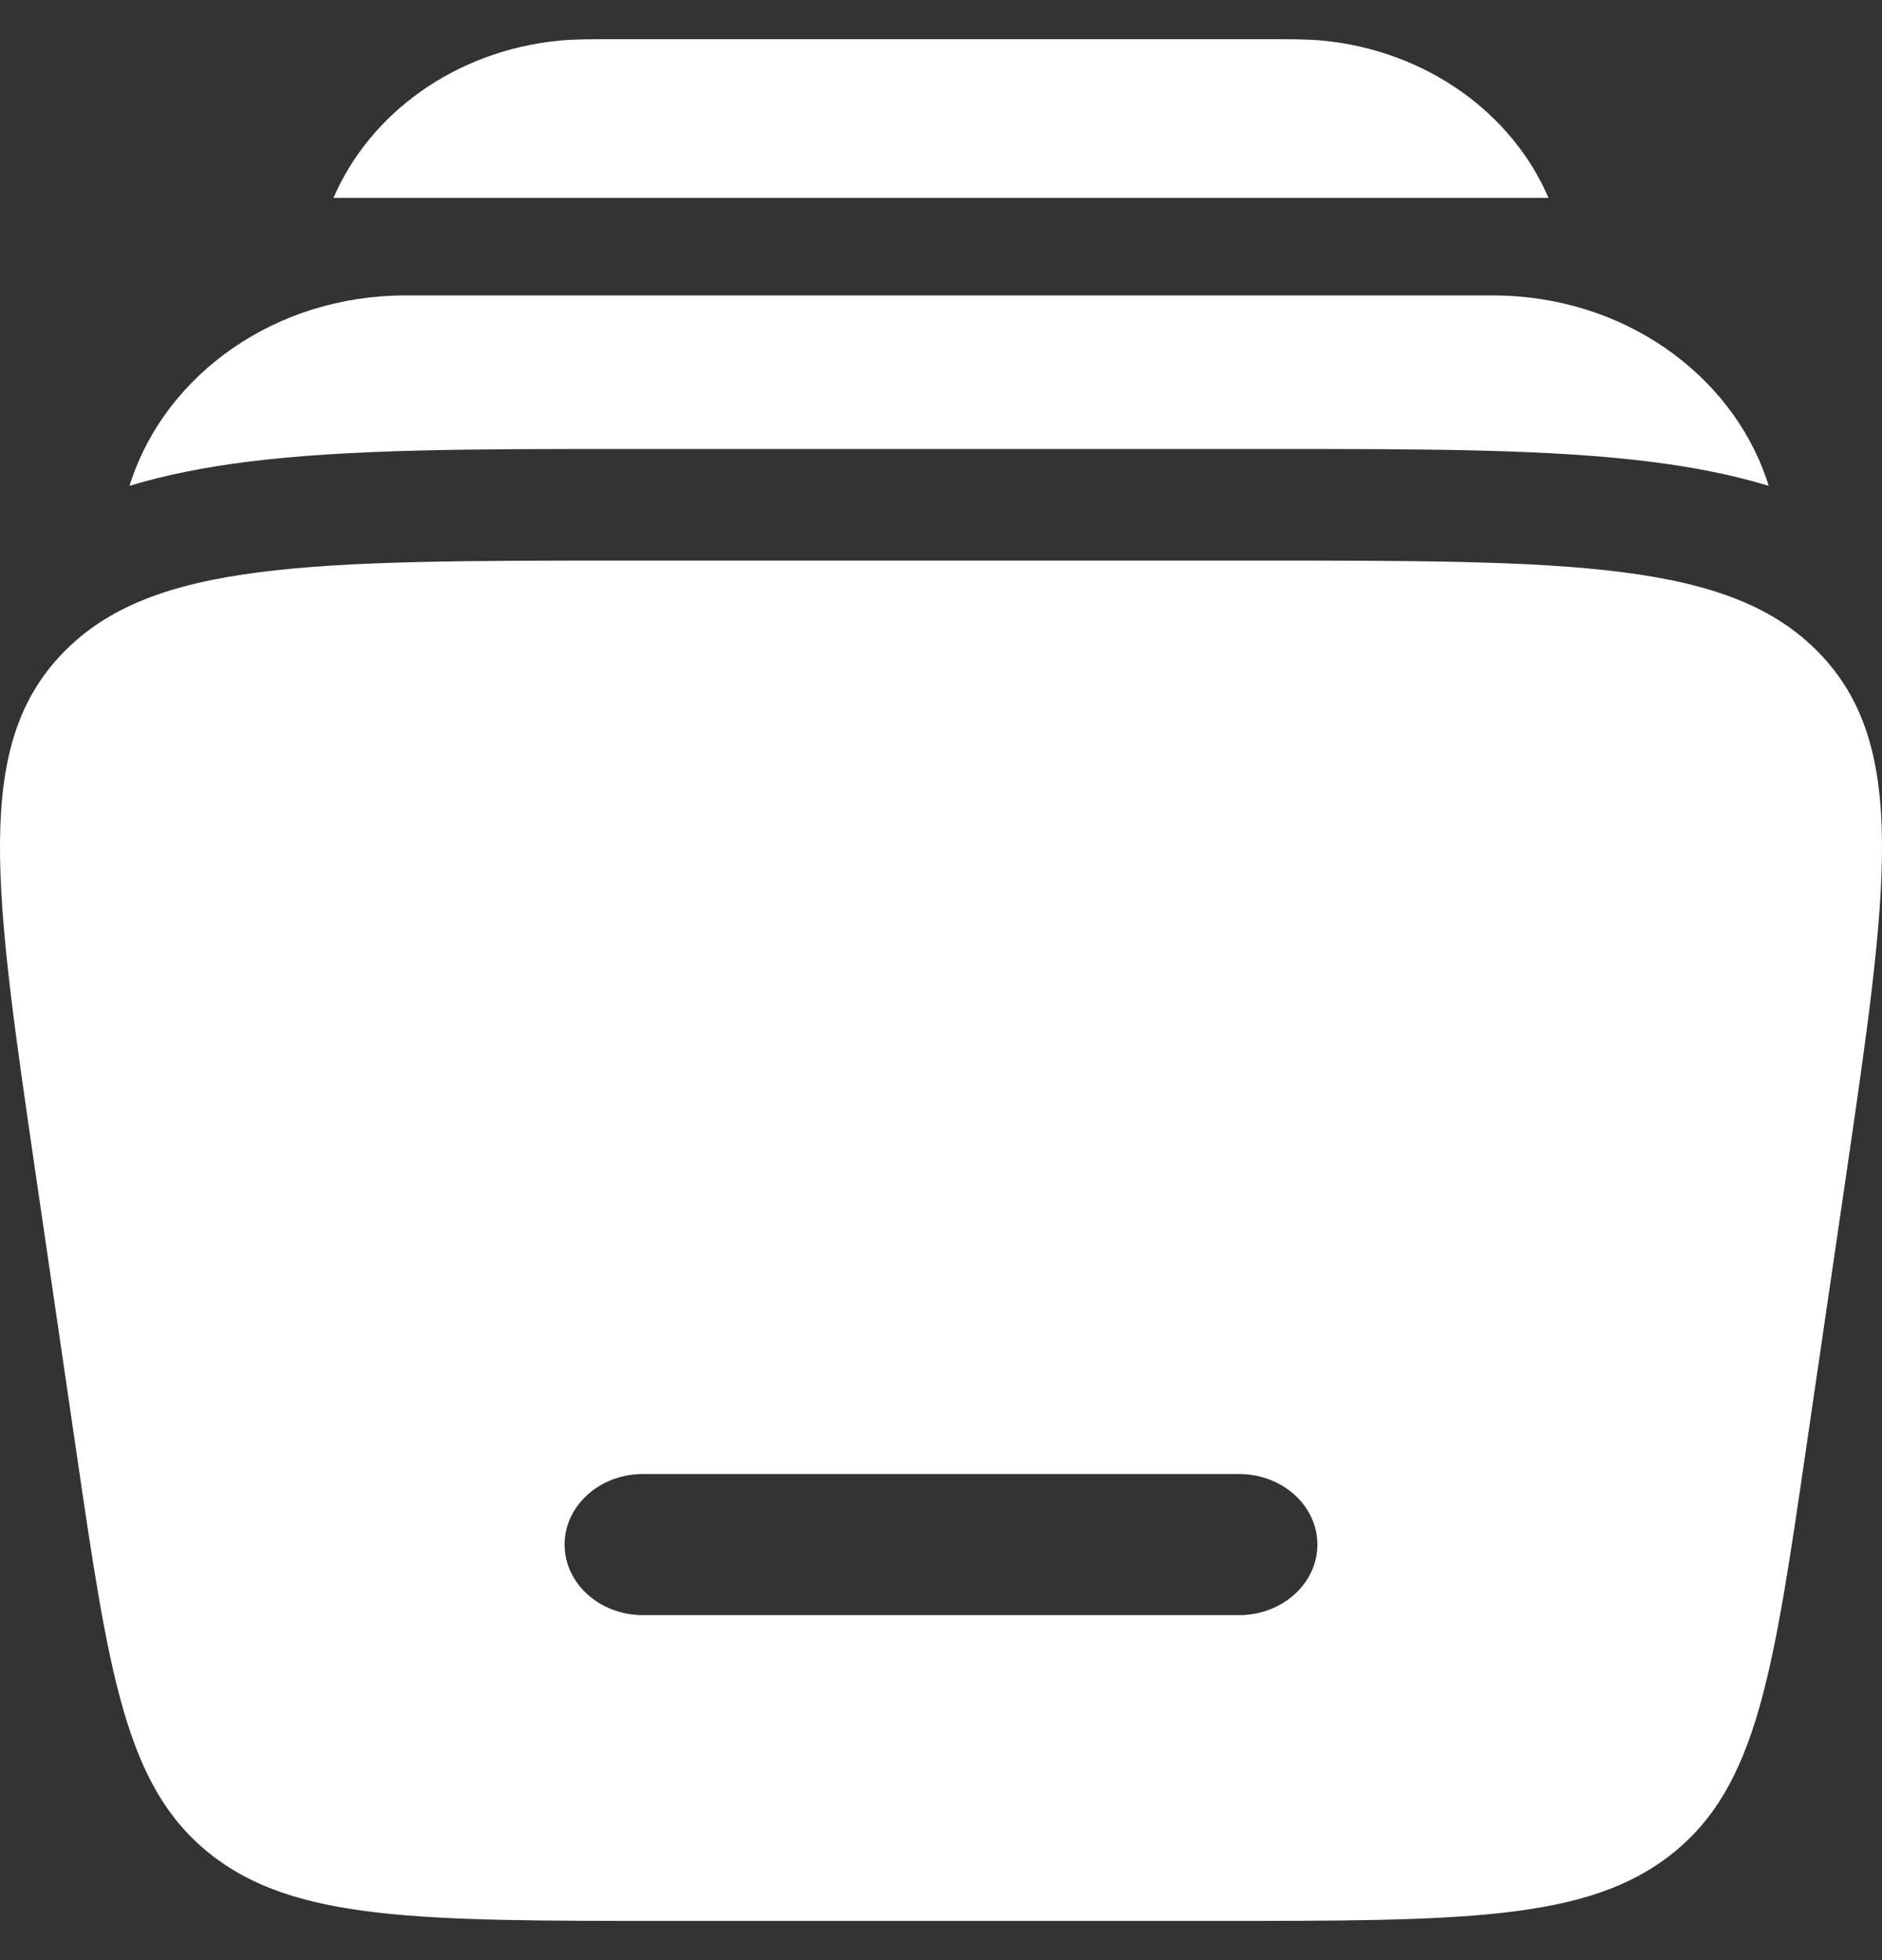
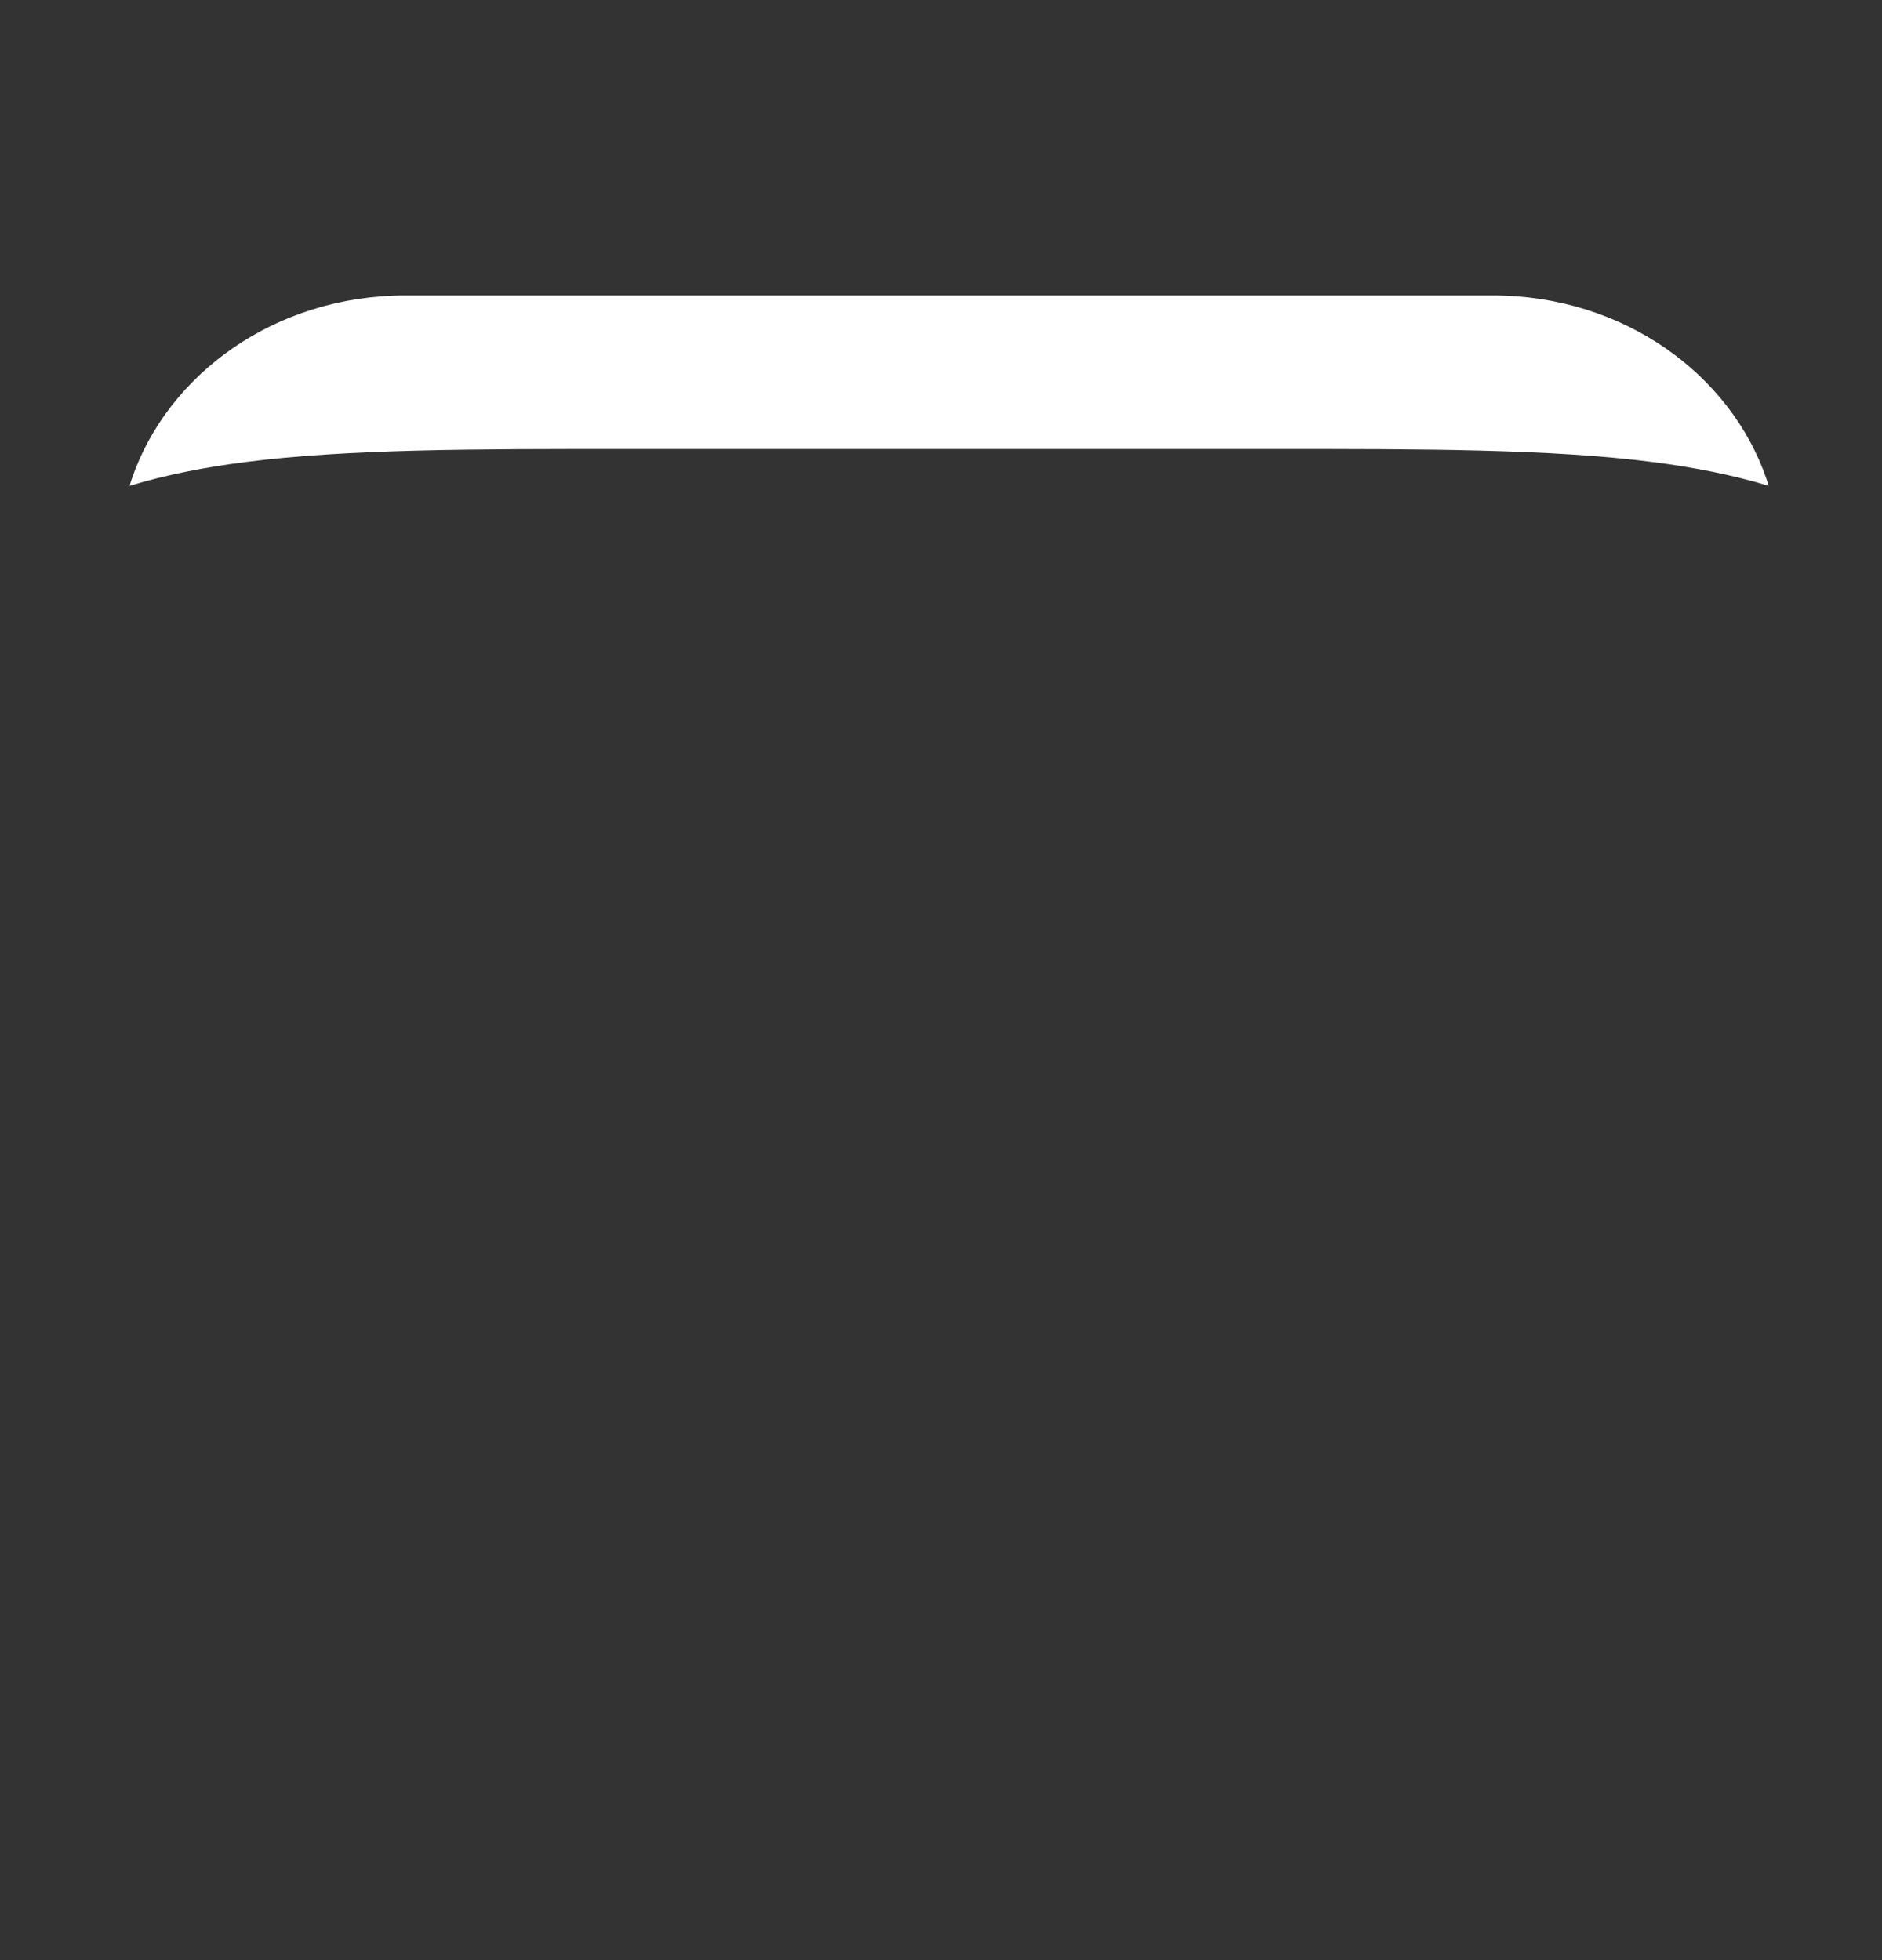
<svg xmlns="http://www.w3.org/2000/svg" width="24" height="25" viewBox="0 0 24 25" fill="none">
  <rect x="0" y="0" width="24" height="25" fill="#333333" stroke="none" />
-   <path d="M7.812 0.5H16.188C16.467 0.5 16.681 0.5 16.868 0.518C18.197 0.648 19.285 1.447 19.747 2.524H4.253C4.715 1.447 5.803 0.648 7.132 0.518C7.319 0.5 7.533 0.5 7.812 0.5Z" fill="white" />
  <path d="M5.173 3.768C3.504 3.768 2.136 4.775 1.679 6.112C1.669 6.14 1.66 6.168 1.652 6.196C2.129 6.052 2.627 5.957 3.13 5.893C4.426 5.726 6.065 5.726 7.968 5.727H16.238C18.142 5.726 19.78 5.726 21.077 5.893C21.58 5.957 22.077 6.052 22.555 6.196C22.546 6.168 22.537 6.14 22.528 6.112C22.071 4.775 20.703 3.768 19.034 3.768H5.173Z" fill="white" />
-   <path fill-rule="evenodd" clip-rule="evenodd" d="M8.007 7.15H15.993C20.043 7.15 22.068 7.15 23.205 8.335C24.343 9.519 24.075 11.348 23.54 15.008L23.032 18.477C22.613 21.347 22.403 22.782 21.326 23.641C20.249 24.5 18.662 24.5 15.486 24.5H8.514C5.339 24.5 3.751 24.5 2.674 23.641C1.597 22.782 1.388 21.347 0.968 18.477L0.46 15.008C-0.075 11.348 -0.343 9.519 0.795 8.335C1.932 7.15 3.957 7.15 8.007 7.15ZM7.2 19.7C7.2 19.203 7.648 18.8 8.2 18.8H15.8C16.352 18.8 16.8 19.203 16.8 19.7C16.8 20.197 16.352 20.6 15.8 20.6H8.2C7.648 20.6 7.2 20.197 7.2 19.7Z" fill="white" />
</svg>